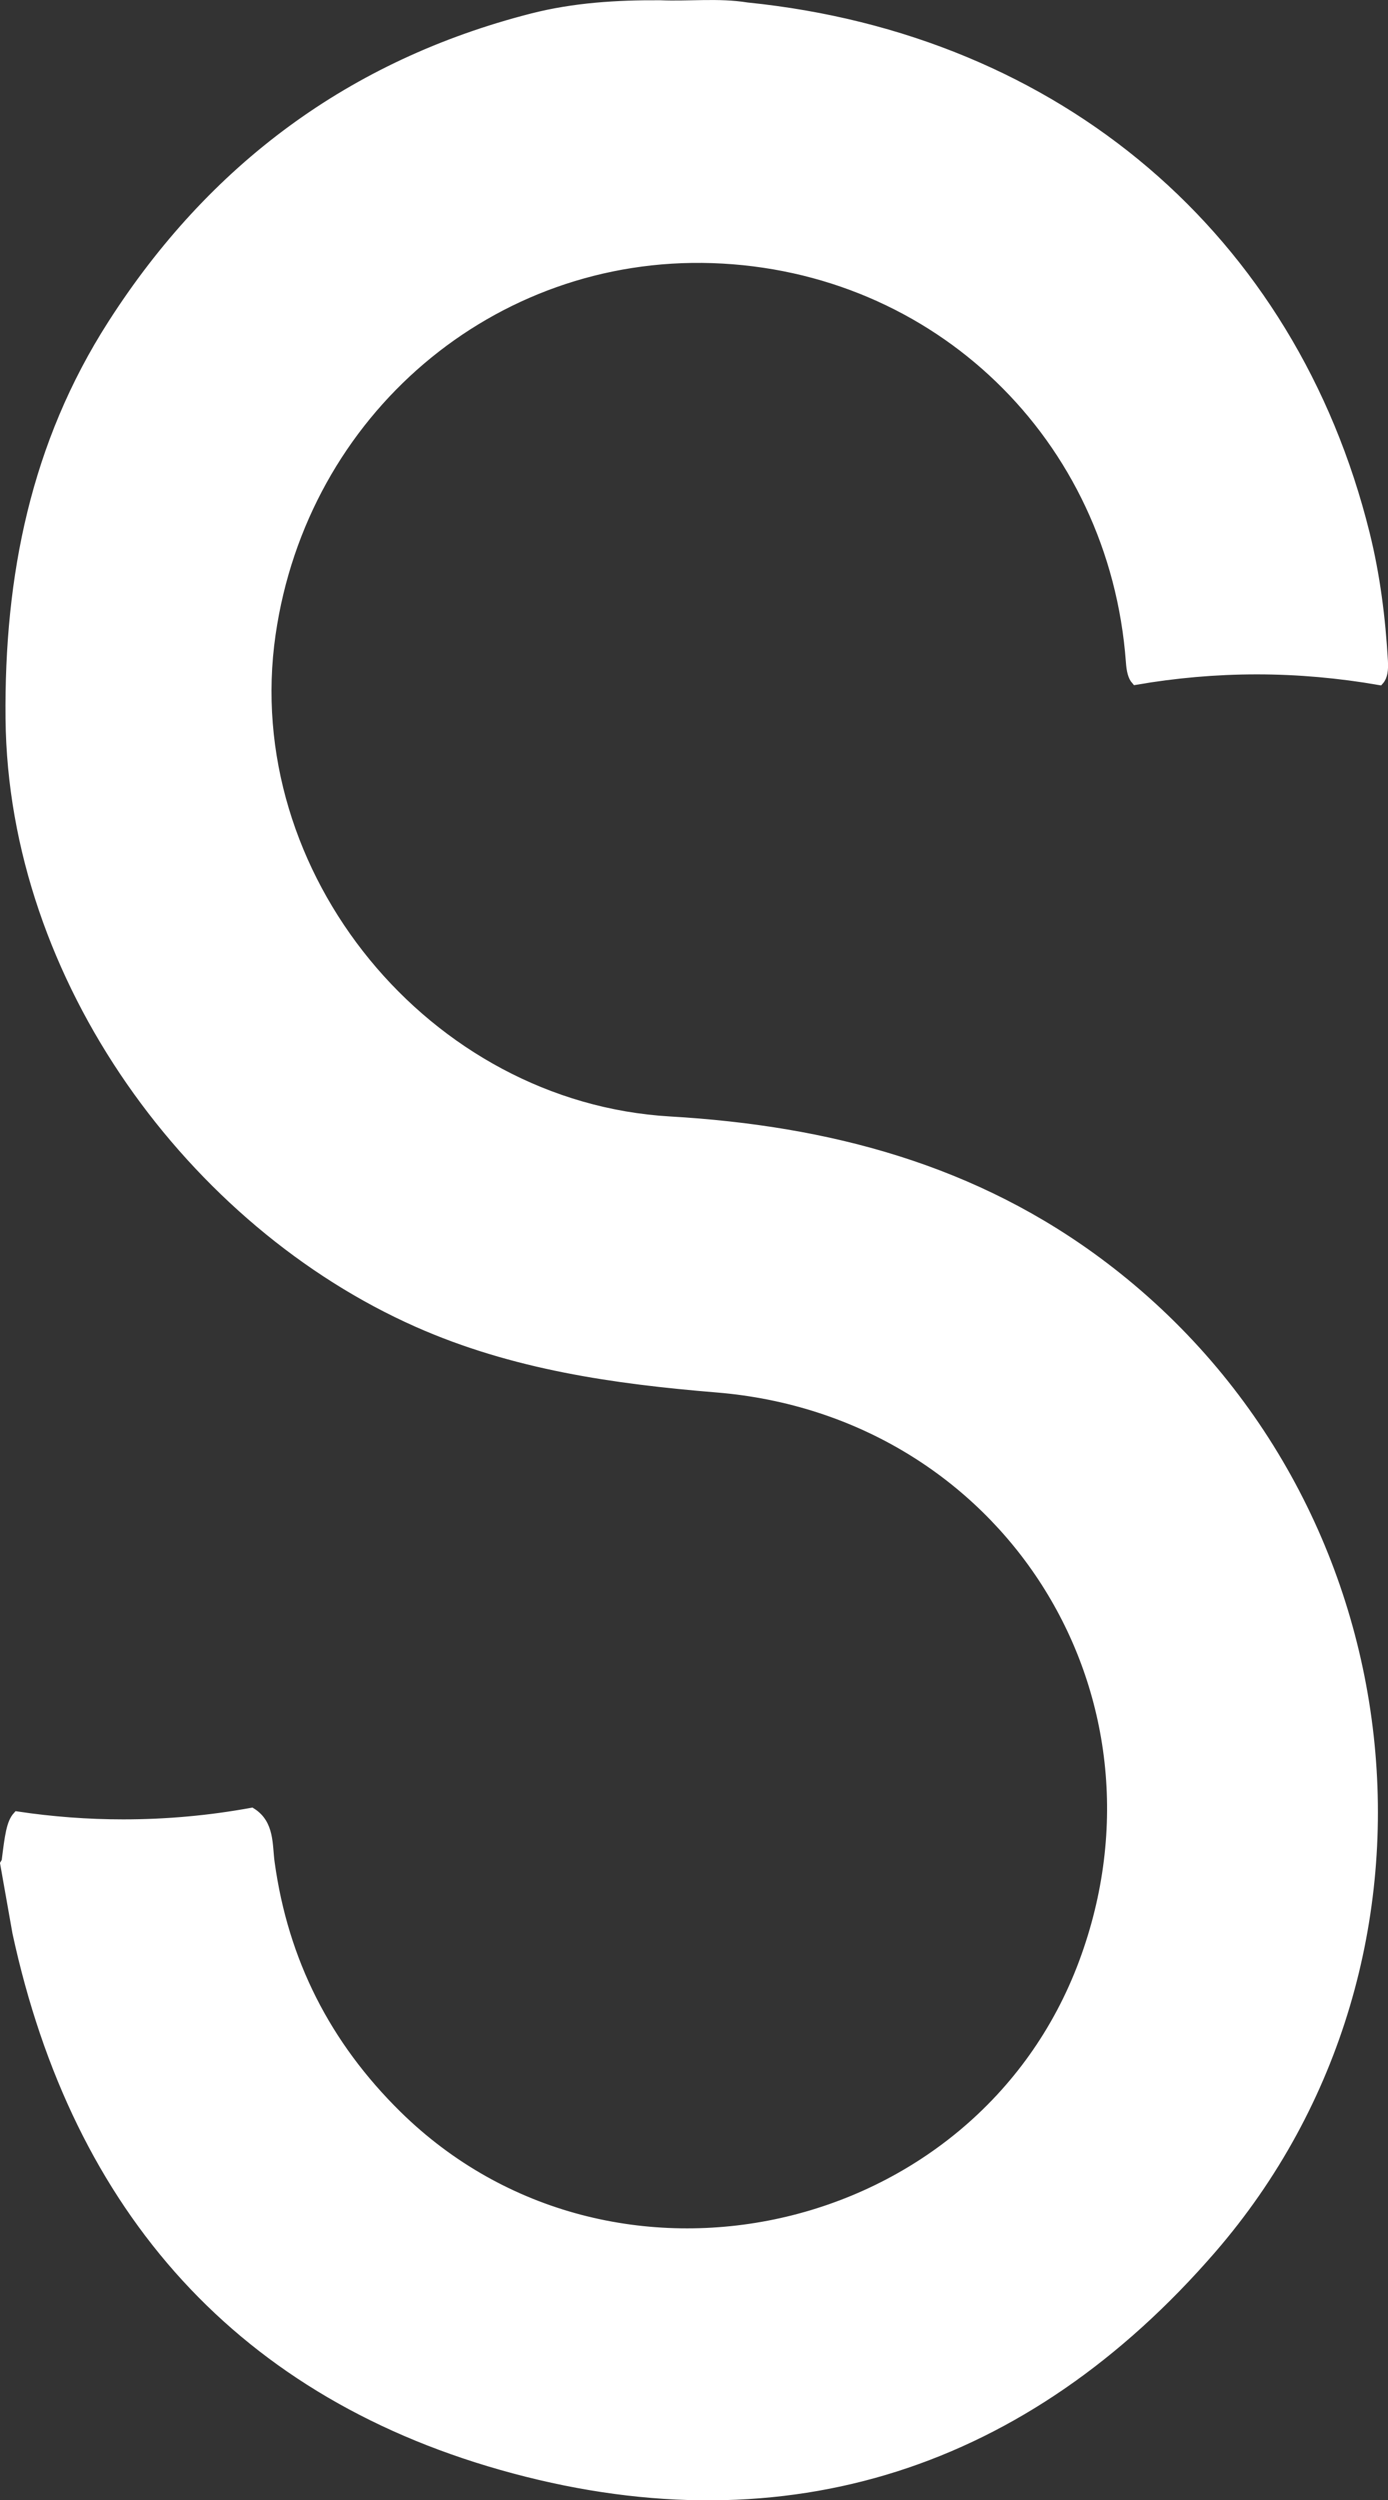
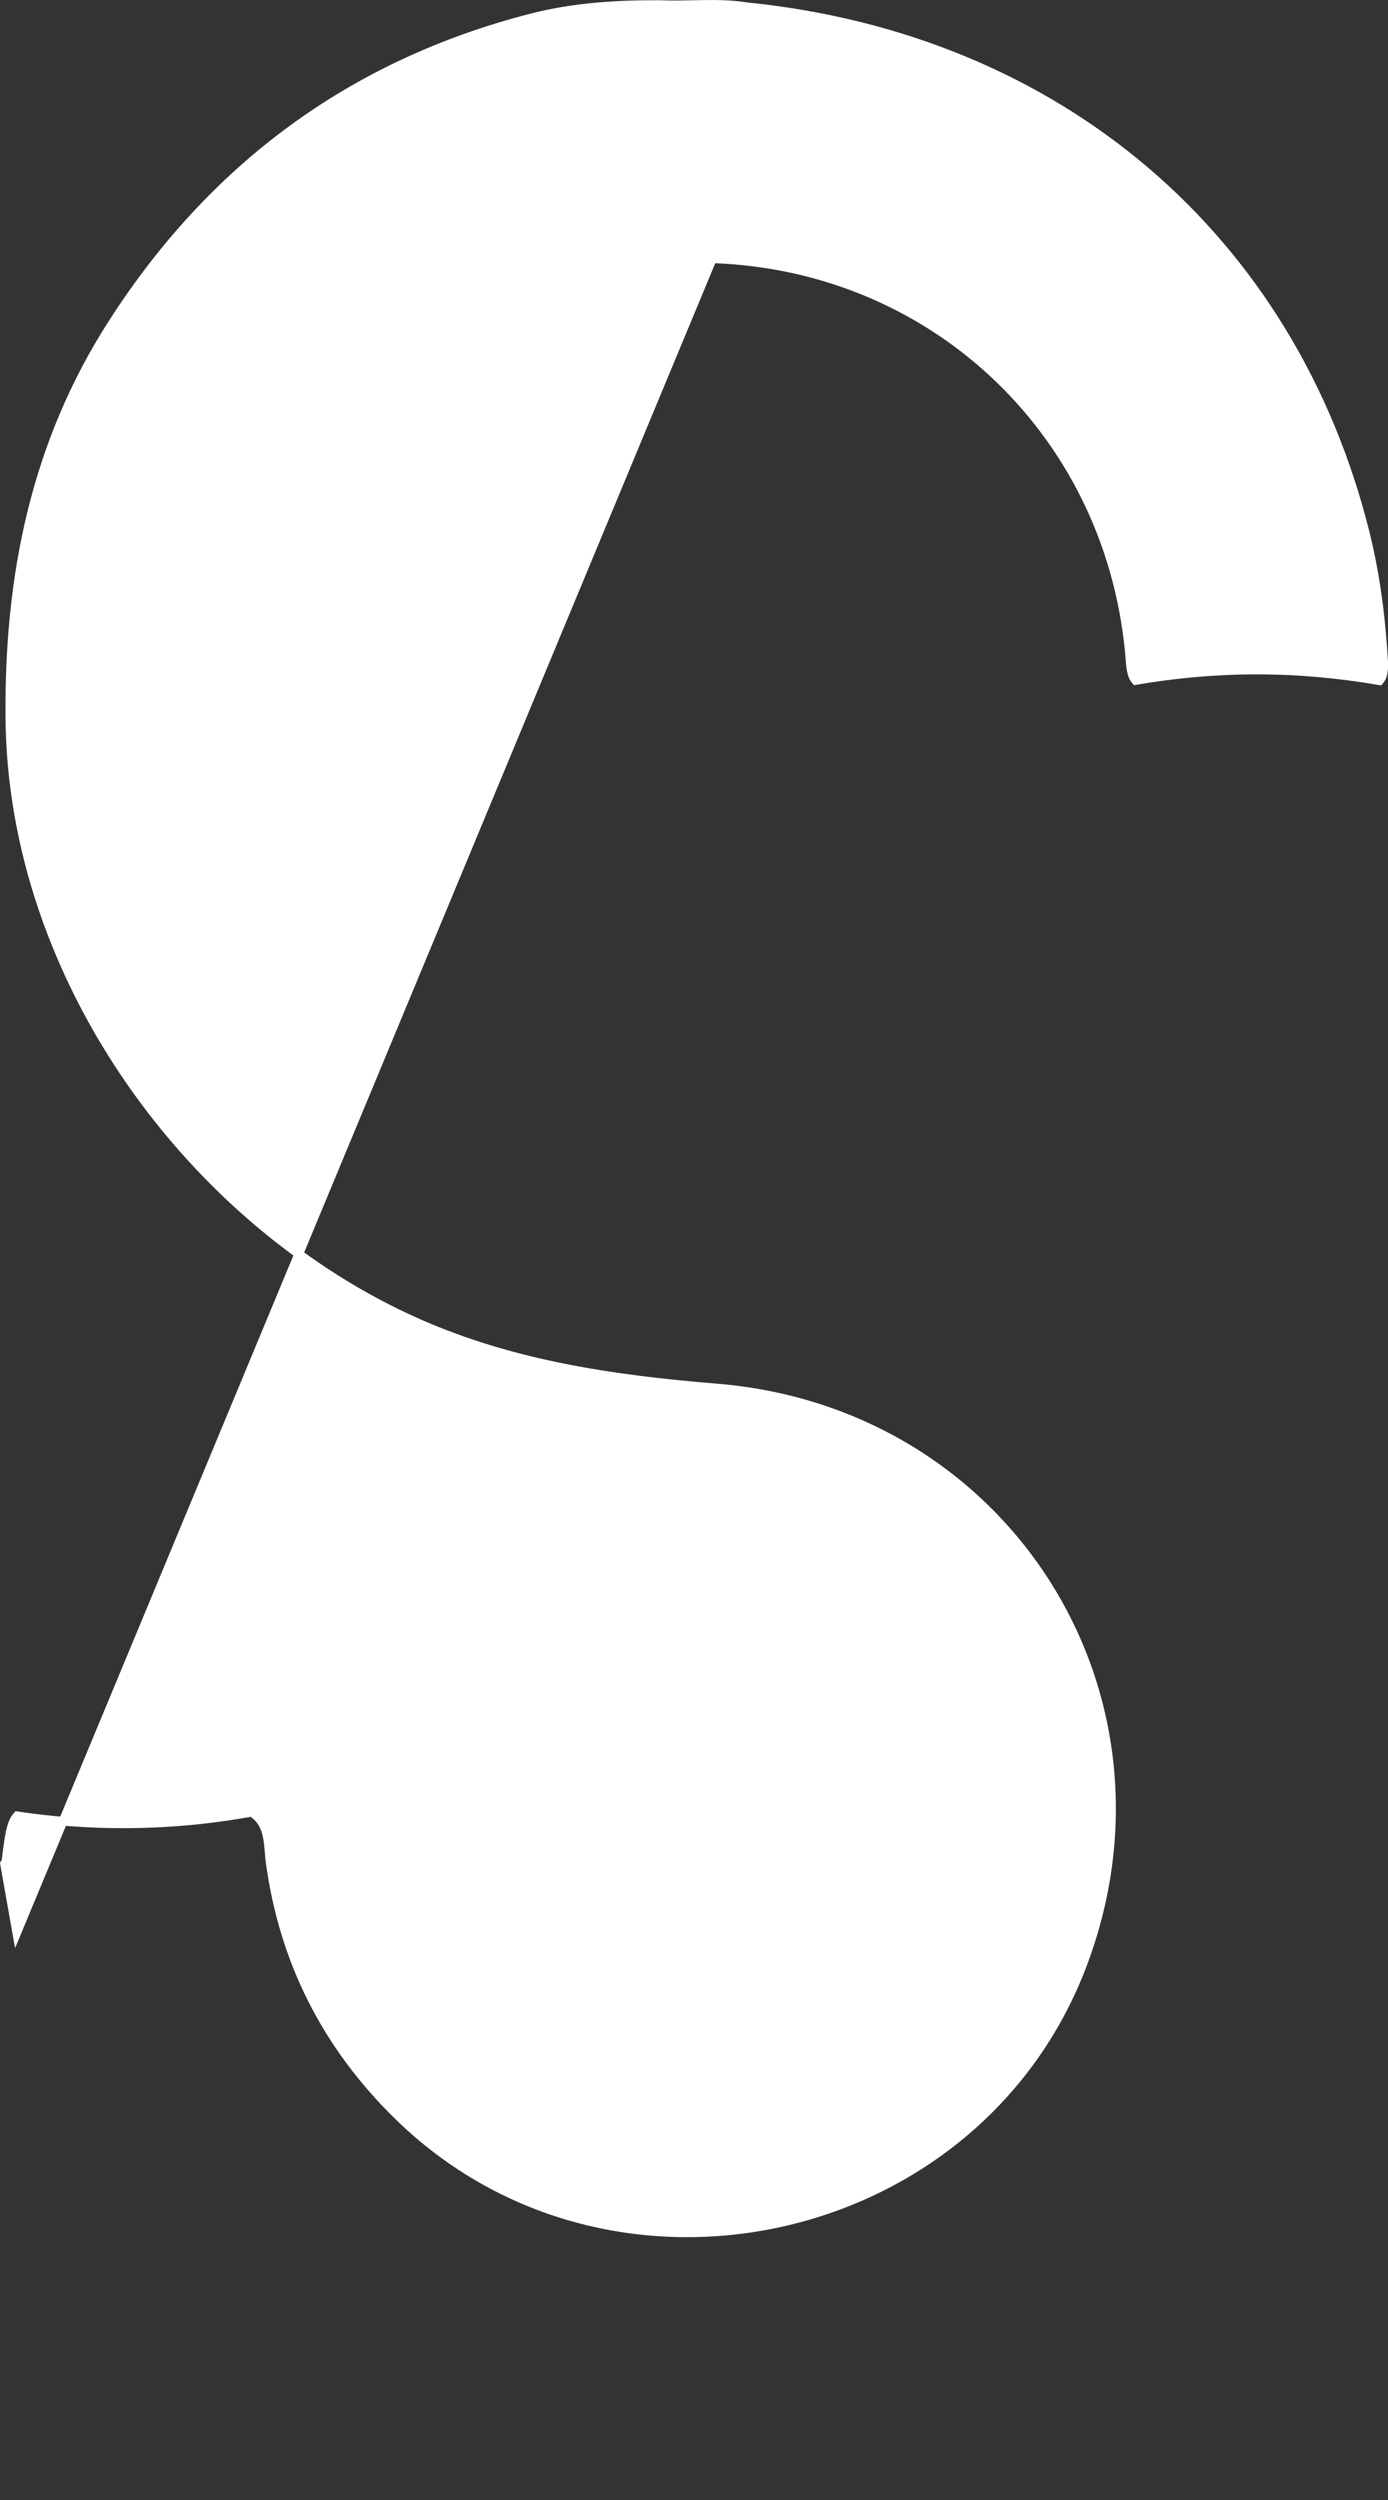
<svg xmlns="http://www.w3.org/2000/svg" id="Layer_2" viewBox="0 0 158.02 284.59">
  <rect x="0" y="0" width="158.02" height="284.59" fill="#333333" stroke="none" />
  <defs>
    <style>.cls-1{fill:#fff;stroke:#fff;stroke-miterlimit:10;}</style>
  </defs>
  <g id="Layer_1-2">
-     <path class="cls-1" d="m81.1,29.45c25.52.85,45.69,20.25,47.58,45.9.07.99.23,1.67.61,2.1,4.48-.77,9.09-1.19,13.8-1.19s9.42.43,13.96,1.22c.42-.47.52-1.21.46-2.24-.28-4.89-.89-9.74-2.07-14.49C147.08,27.04,120.47,4.37,85.05.78c-3.28-.53-6.58-.11-9.88-.25-4.92-.03-9.8.27-14.58,1.49C40.02,7.28,24.14,19.11,12.75,36.9,4.01,50.54.97,65.59,1.13,81.8c.29,29.68,20.8,57.44,46.42,68.78,10.91,4.83,22.41,6.46,34.08,7.42,32.73,2.7,53.13,34.6,41.71,65.35-11.85,31.92-53.82,41.25-78.09,17.39-8.09-7.96-12.93-17.47-14.48-28.72-.28-2.01,0-4.42-2.13-5.75-4.74.87-9.62,1.32-14.61,1.32-4.1,0-8.13-.31-12.07-.9-.73.8-.92,2.3-1.27,5.11-.01.12-.11.22-.17.33l1.39,7.85c6.82,31.56,25.6,52.78,56.64,61.08,31.09,8.32,58.21-.58,79.37-24.98,28.99-33.43,23.01-85.24-12.25-111.96-14.68-11.13-31.47-15.49-49.42-16.54-27.68-1.62-49.34-28.01-45.37-55.4,3.66-25.31,25.12-43.56,50.22-42.73Z" />
+     <path class="cls-1" d="m81.1,29.45c25.52.85,45.69,20.25,47.58,45.9.07.99.23,1.67.61,2.1,4.48-.77,9.09-1.19,13.8-1.19s9.42.43,13.96,1.22c.42-.47.52-1.21.46-2.24-.28-4.89-.89-9.74-2.07-14.49C147.08,27.04,120.47,4.37,85.05.78c-3.28-.53-6.58-.11-9.88-.25-4.92-.03-9.8.27-14.58,1.49C40.02,7.28,24.14,19.11,12.75,36.9,4.01,50.54.97,65.59,1.13,81.8c.29,29.68,20.8,57.44,46.42,68.78,10.91,4.83,22.41,6.46,34.08,7.42,32.73,2.7,53.13,34.6,41.71,65.35-11.85,31.92-53.82,41.25-78.09,17.39-8.09-7.96-12.93-17.47-14.48-28.72-.28-2.01,0-4.42-2.13-5.75-4.74.87-9.62,1.32-14.61,1.32-4.1,0-8.13-.31-12.07-.9-.73.8-.92,2.3-1.27,5.11-.01.12-.11.22-.17.33l1.39,7.85Z" />
  </g>
</svg>